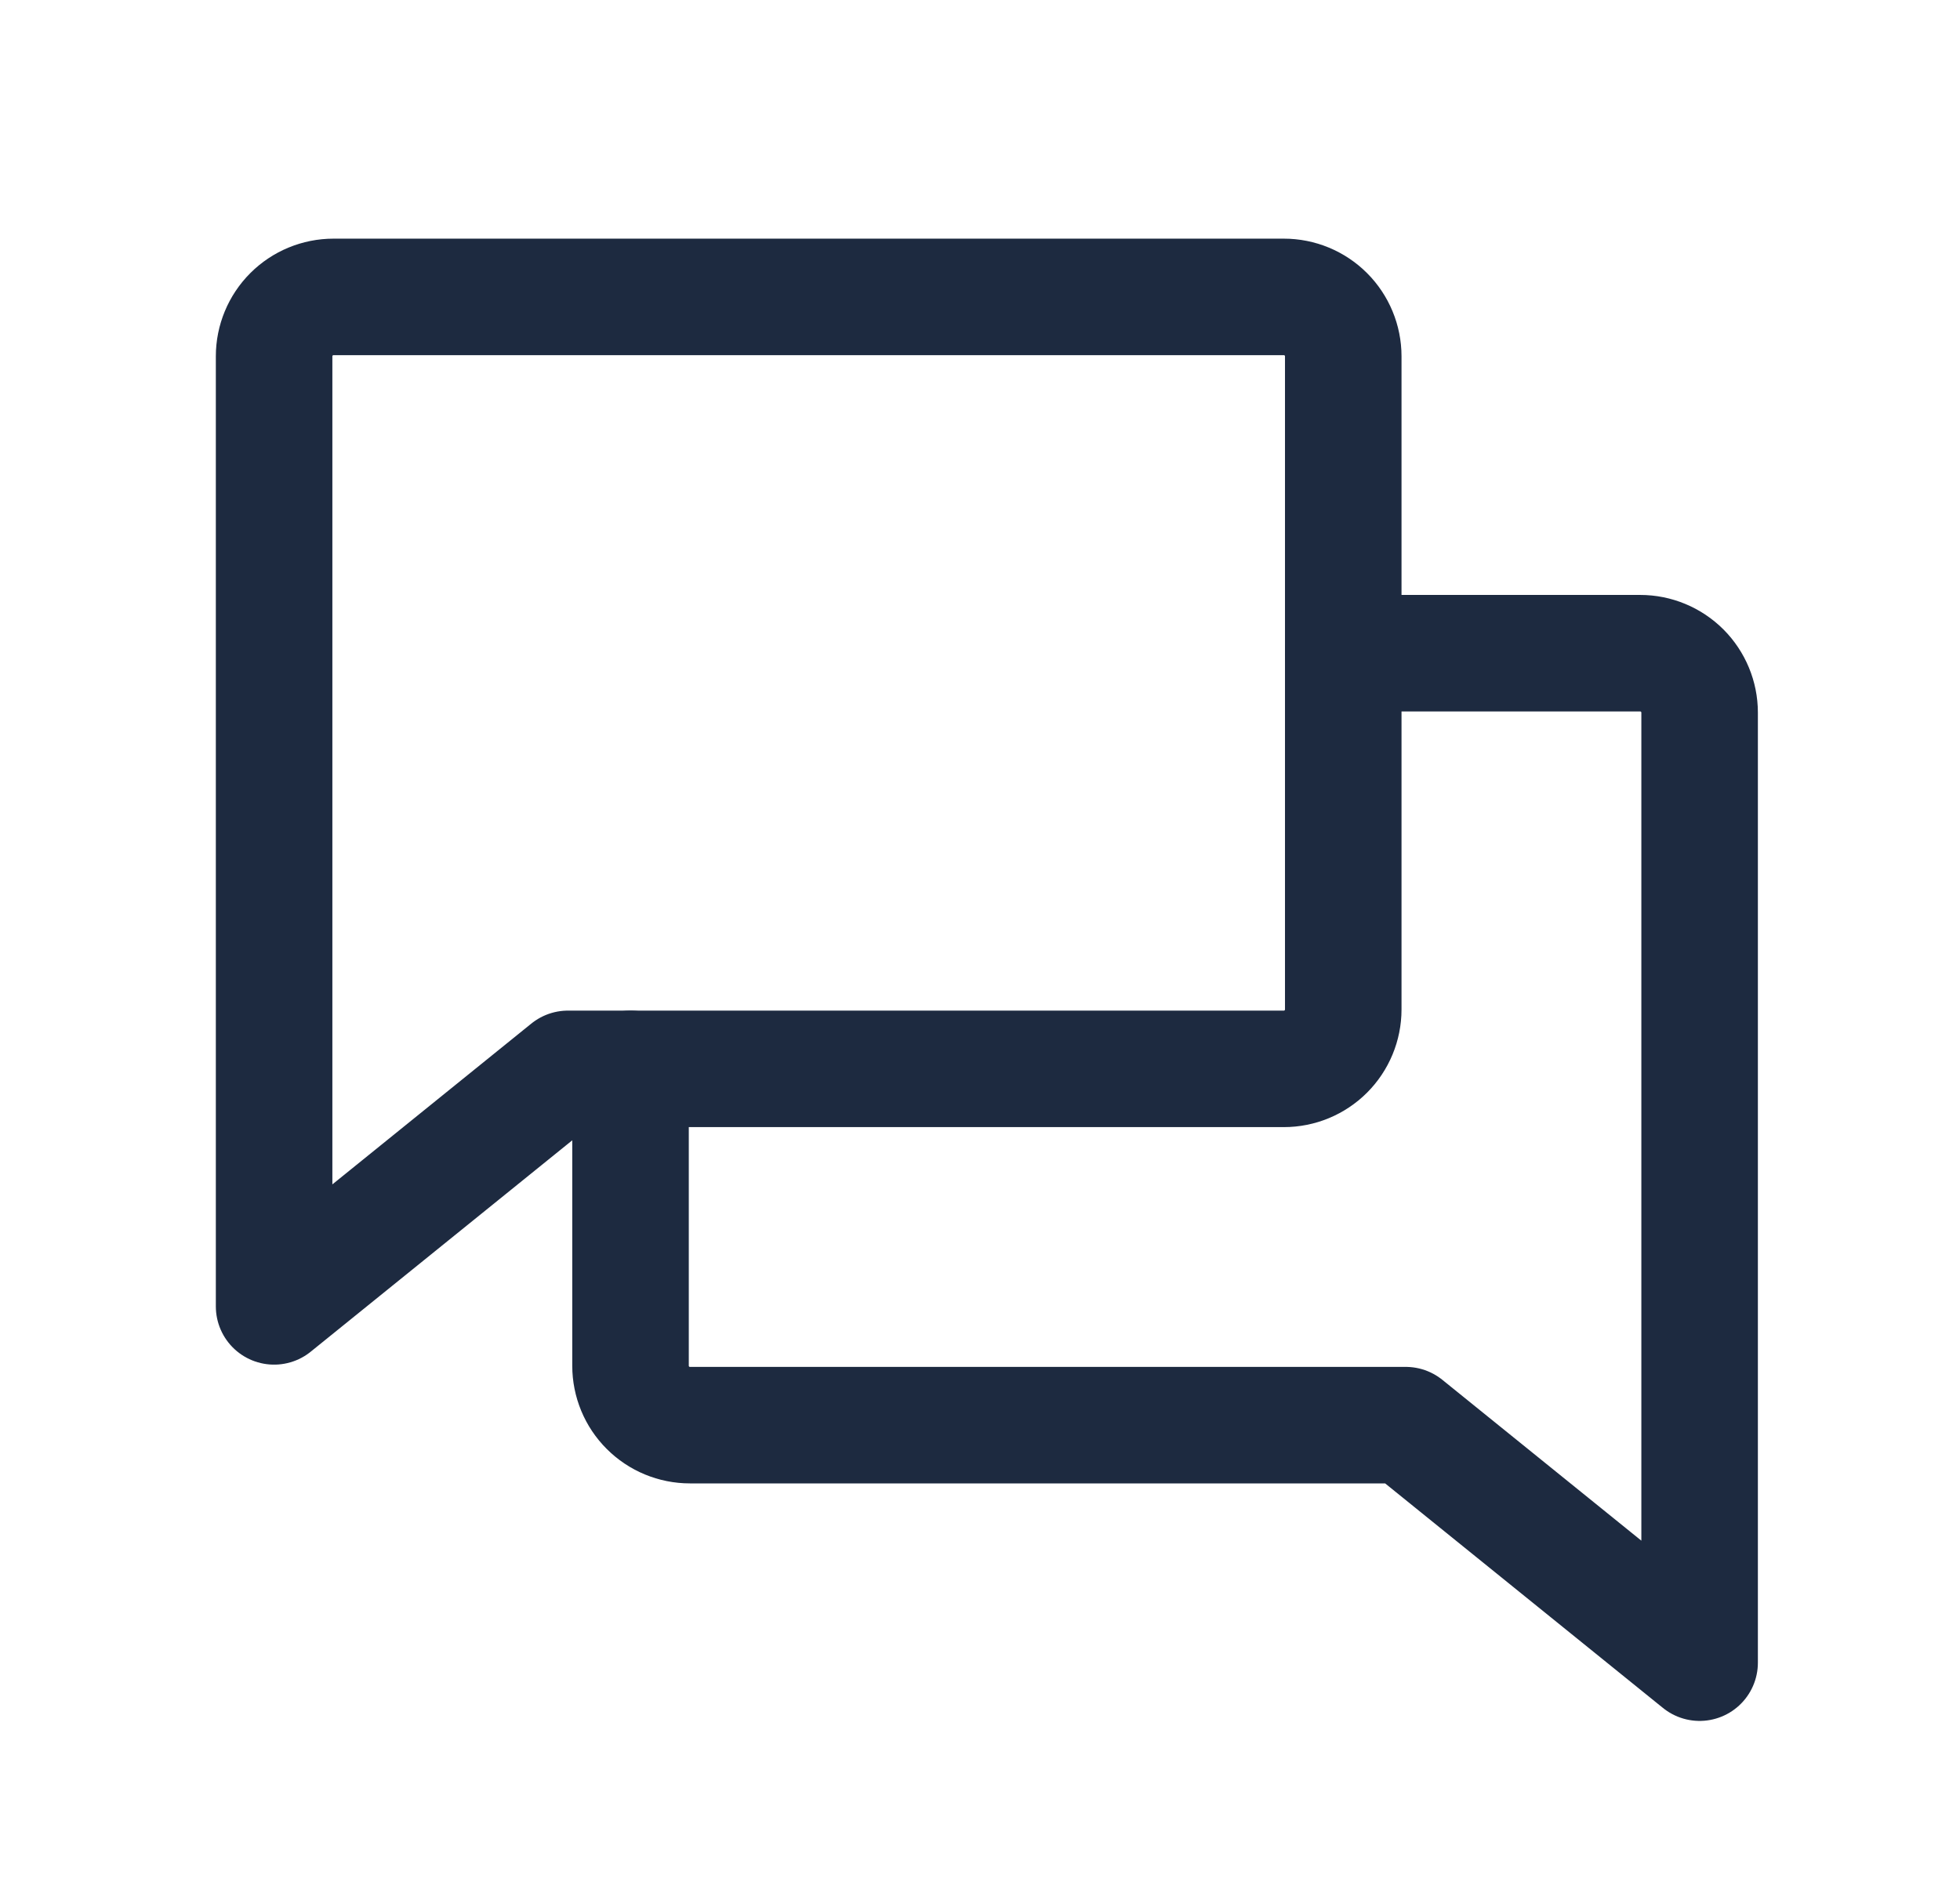
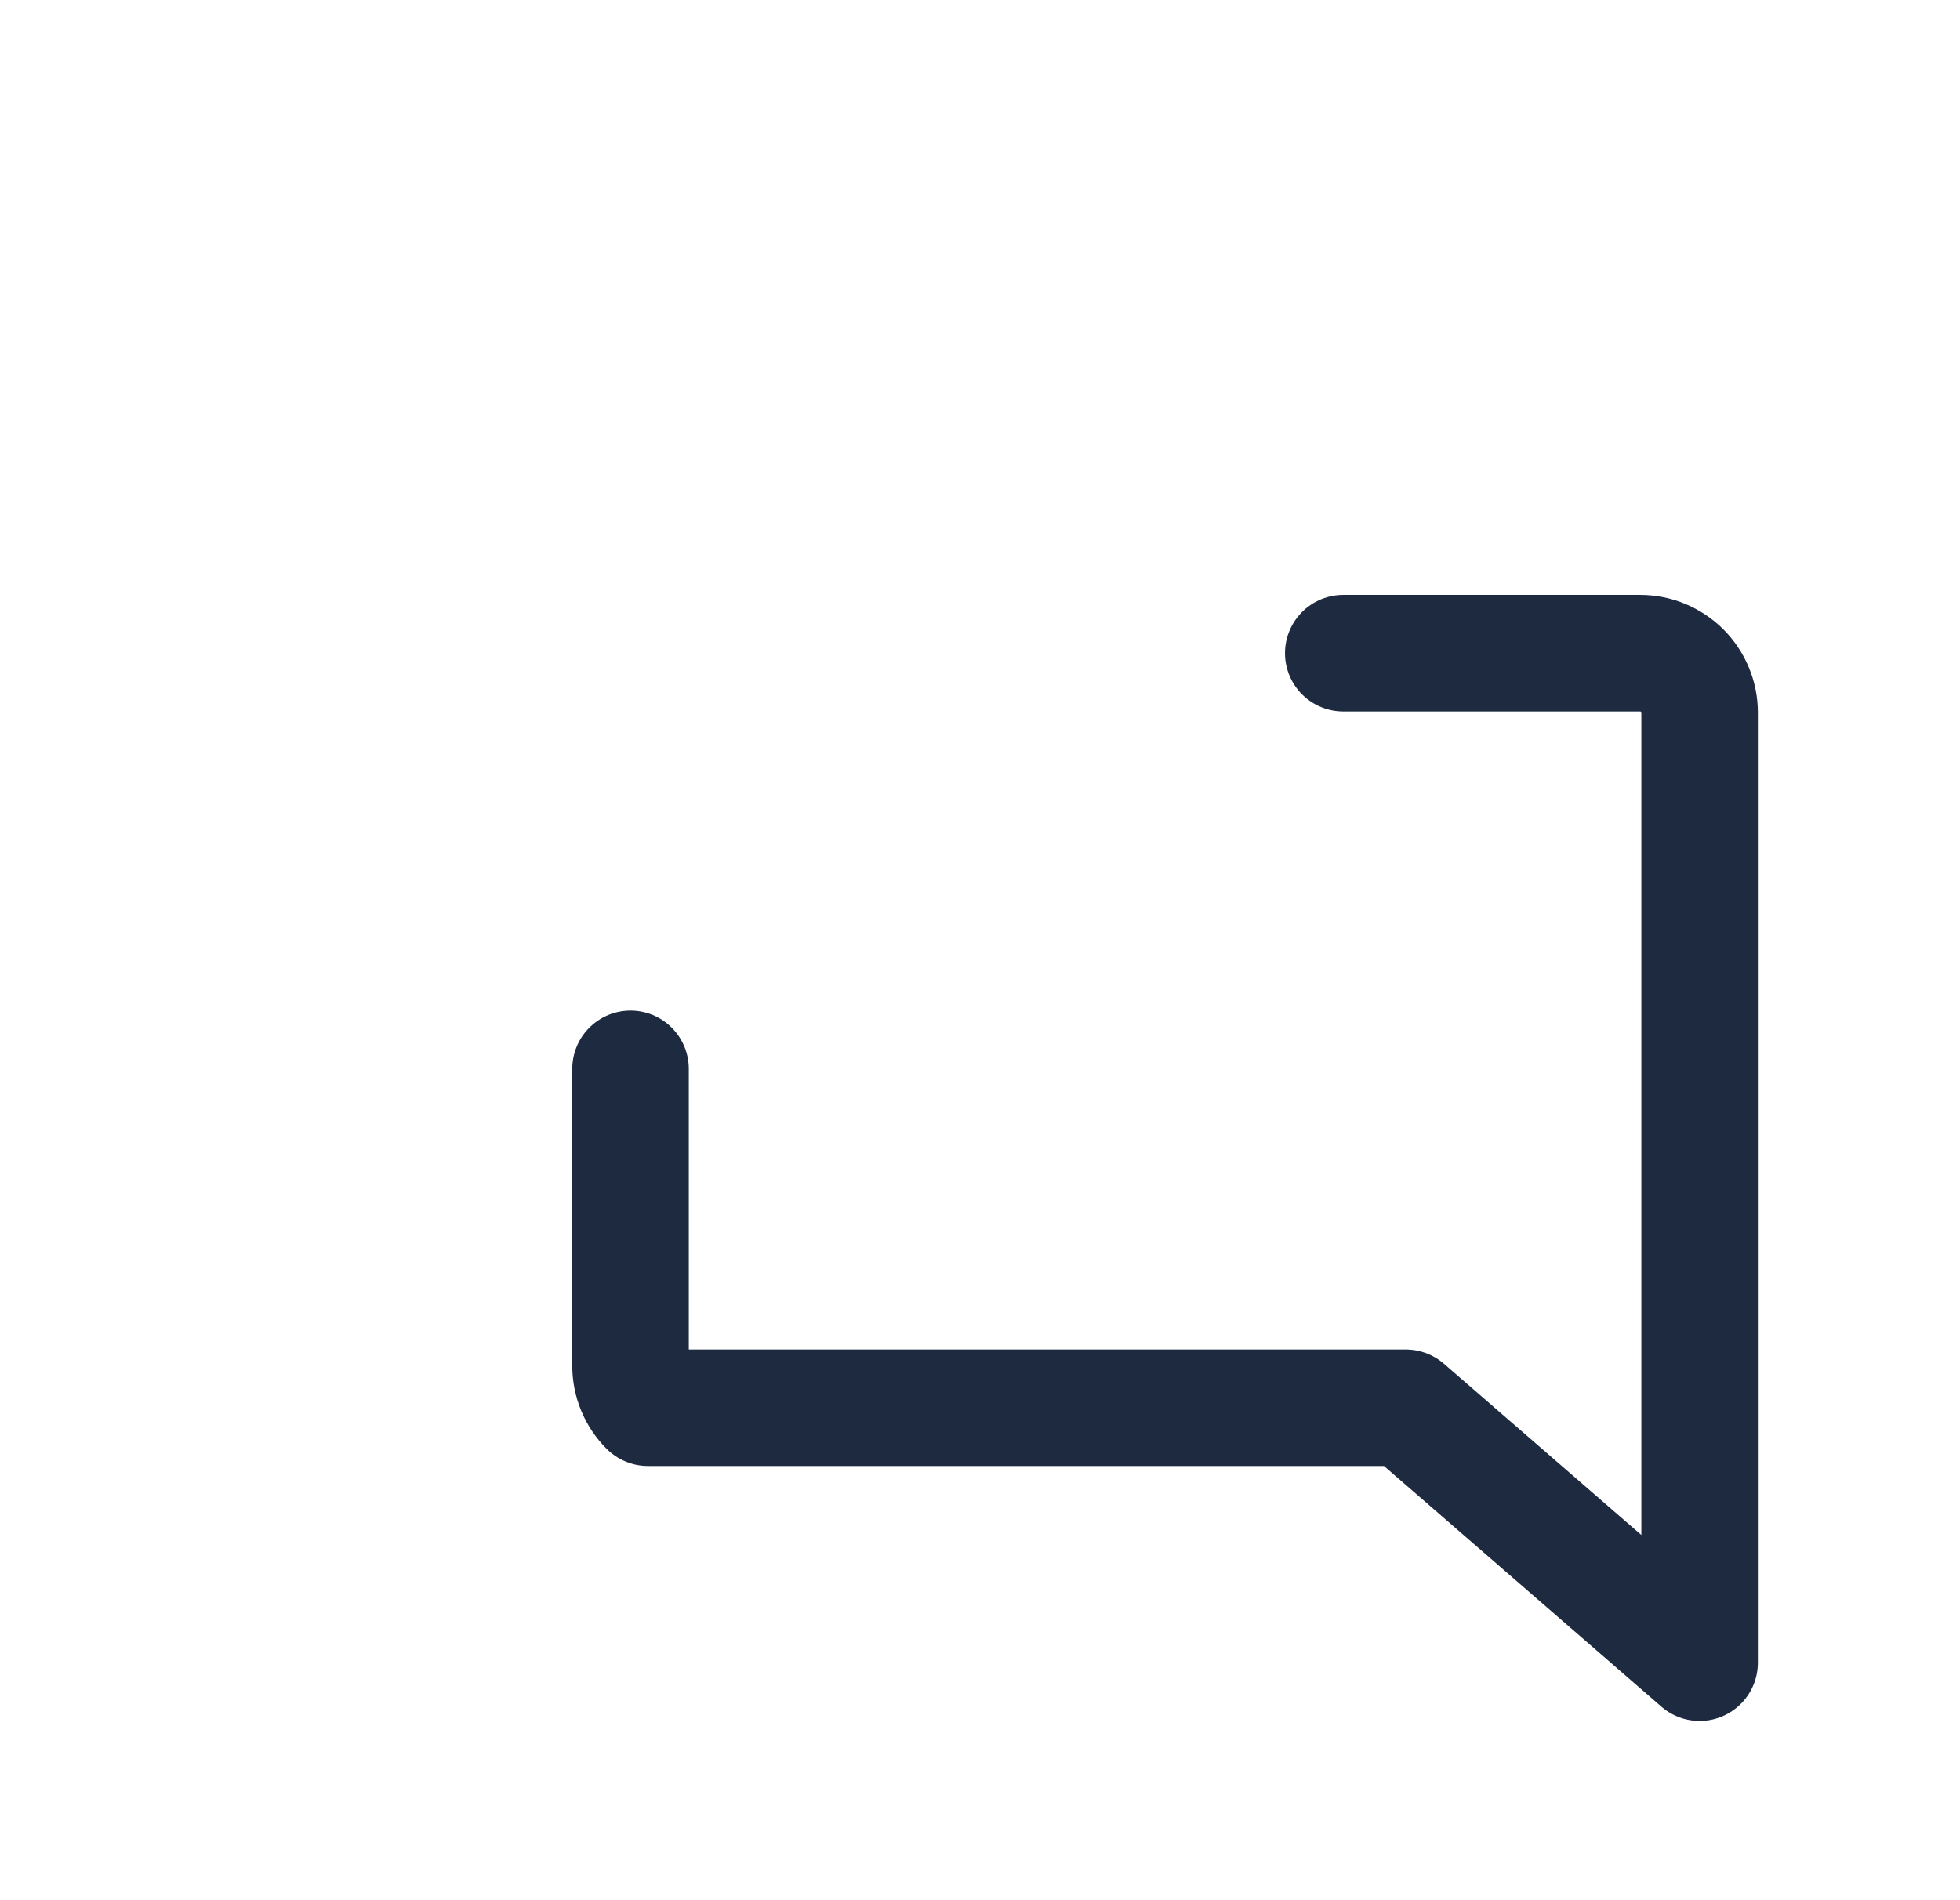
<svg xmlns="http://www.w3.org/2000/svg" width="33" height="32" viewBox="0 0 33 32" fill="none">
  <g id="Chats">
-     <path id="Vector" d="M9.563 18L4.615 22V6C4.615 5.735 4.721 5.48 4.908 5.293C5.096 5.105 5.35 5 5.615 5H21.616C21.881 5 22.135 5.105 22.323 5.293C22.51 5.48 22.616 5.735 22.616 6V17C22.616 17.265 22.51 17.52 22.323 17.707C22.135 17.895 21.881 18 21.616 18H9.563Z" stroke="#1D2A40" stroke-width="1.962" stroke-linecap="round" stroke-linejoin="round" />
-     <path id="Vector_2" d="M10.616 18V23C10.616 23.265 10.721 23.52 10.909 23.707C11.096 23.895 11.351 24 11.616 24H23.668L28.616 28V12C28.616 11.735 28.51 11.481 28.323 11.293C28.135 11.106 27.881 11 27.616 11H22.616" stroke="#1D2A40" stroke-width="1.962" stroke-linecap="round" stroke-linejoin="round" />
+     <path id="Vector_2" d="M10.616 18V23C10.616 23.265 10.721 23.52 10.909 23.707H23.668L28.616 28V12C28.616 11.735 28.51 11.481 28.323 11.293C28.135 11.106 27.881 11 27.616 11H22.616" stroke="#1D2A40" stroke-width="1.962" stroke-linecap="round" stroke-linejoin="round" />
  </g>
</svg>